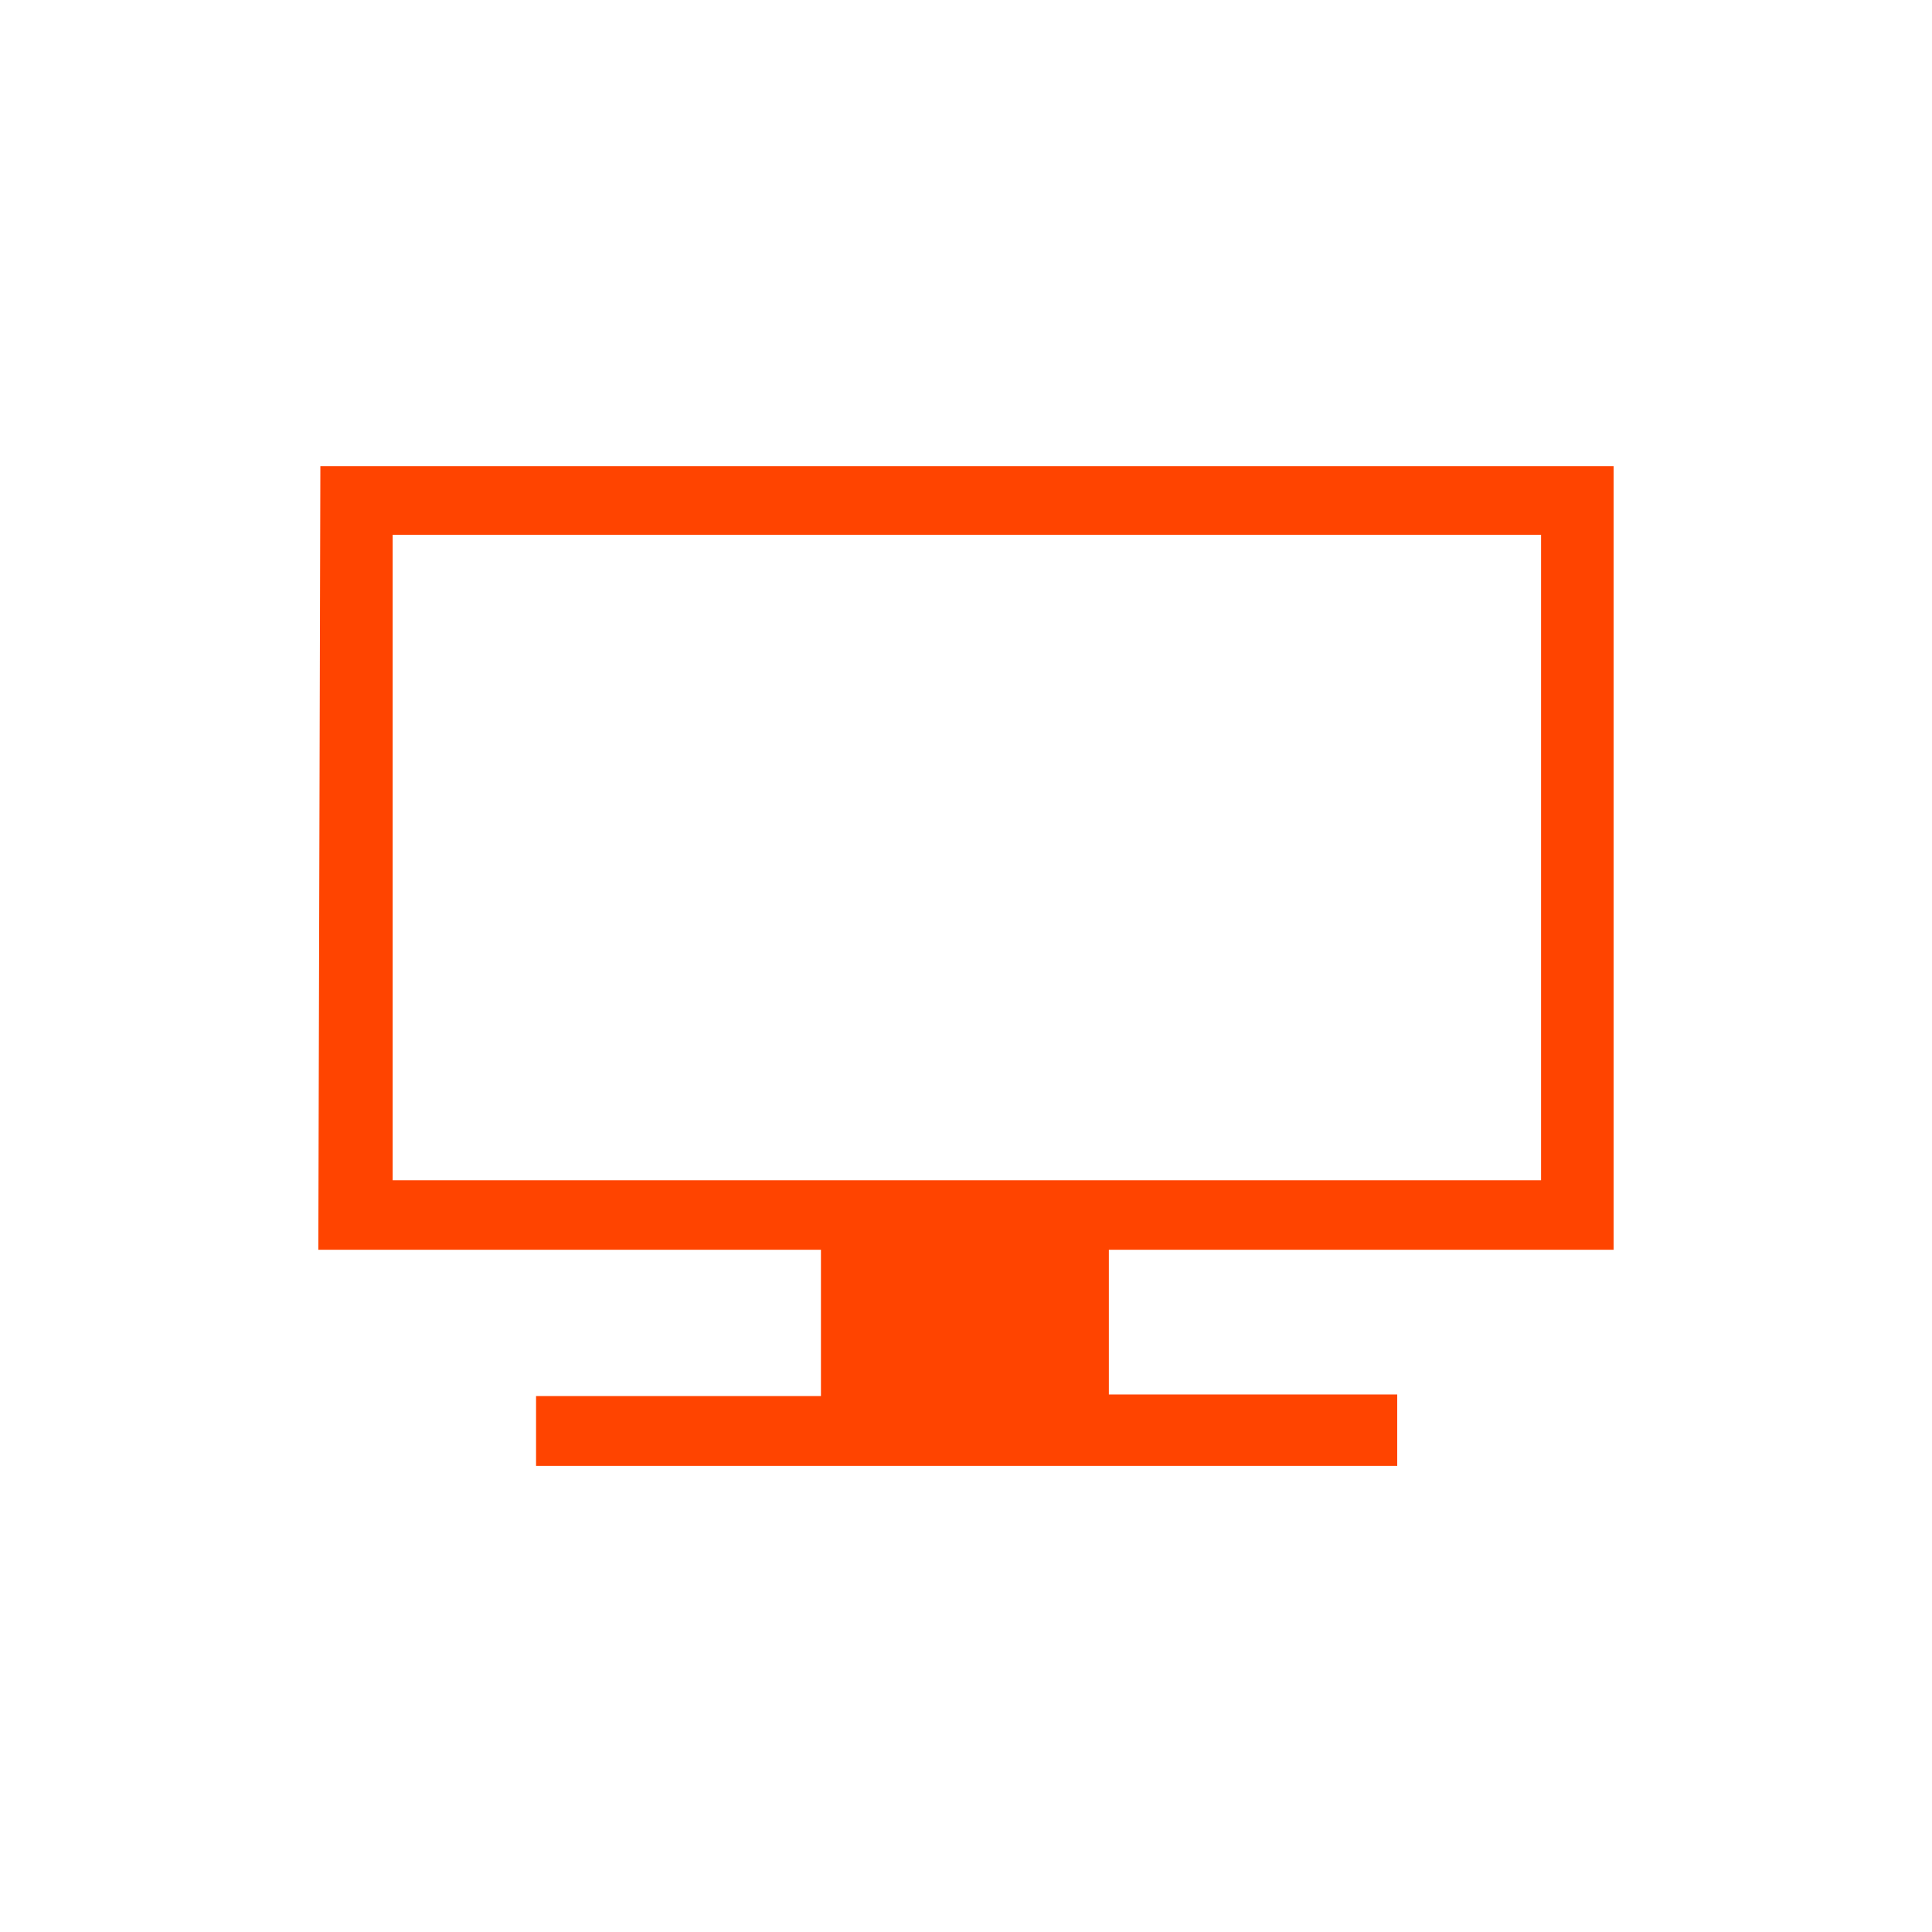
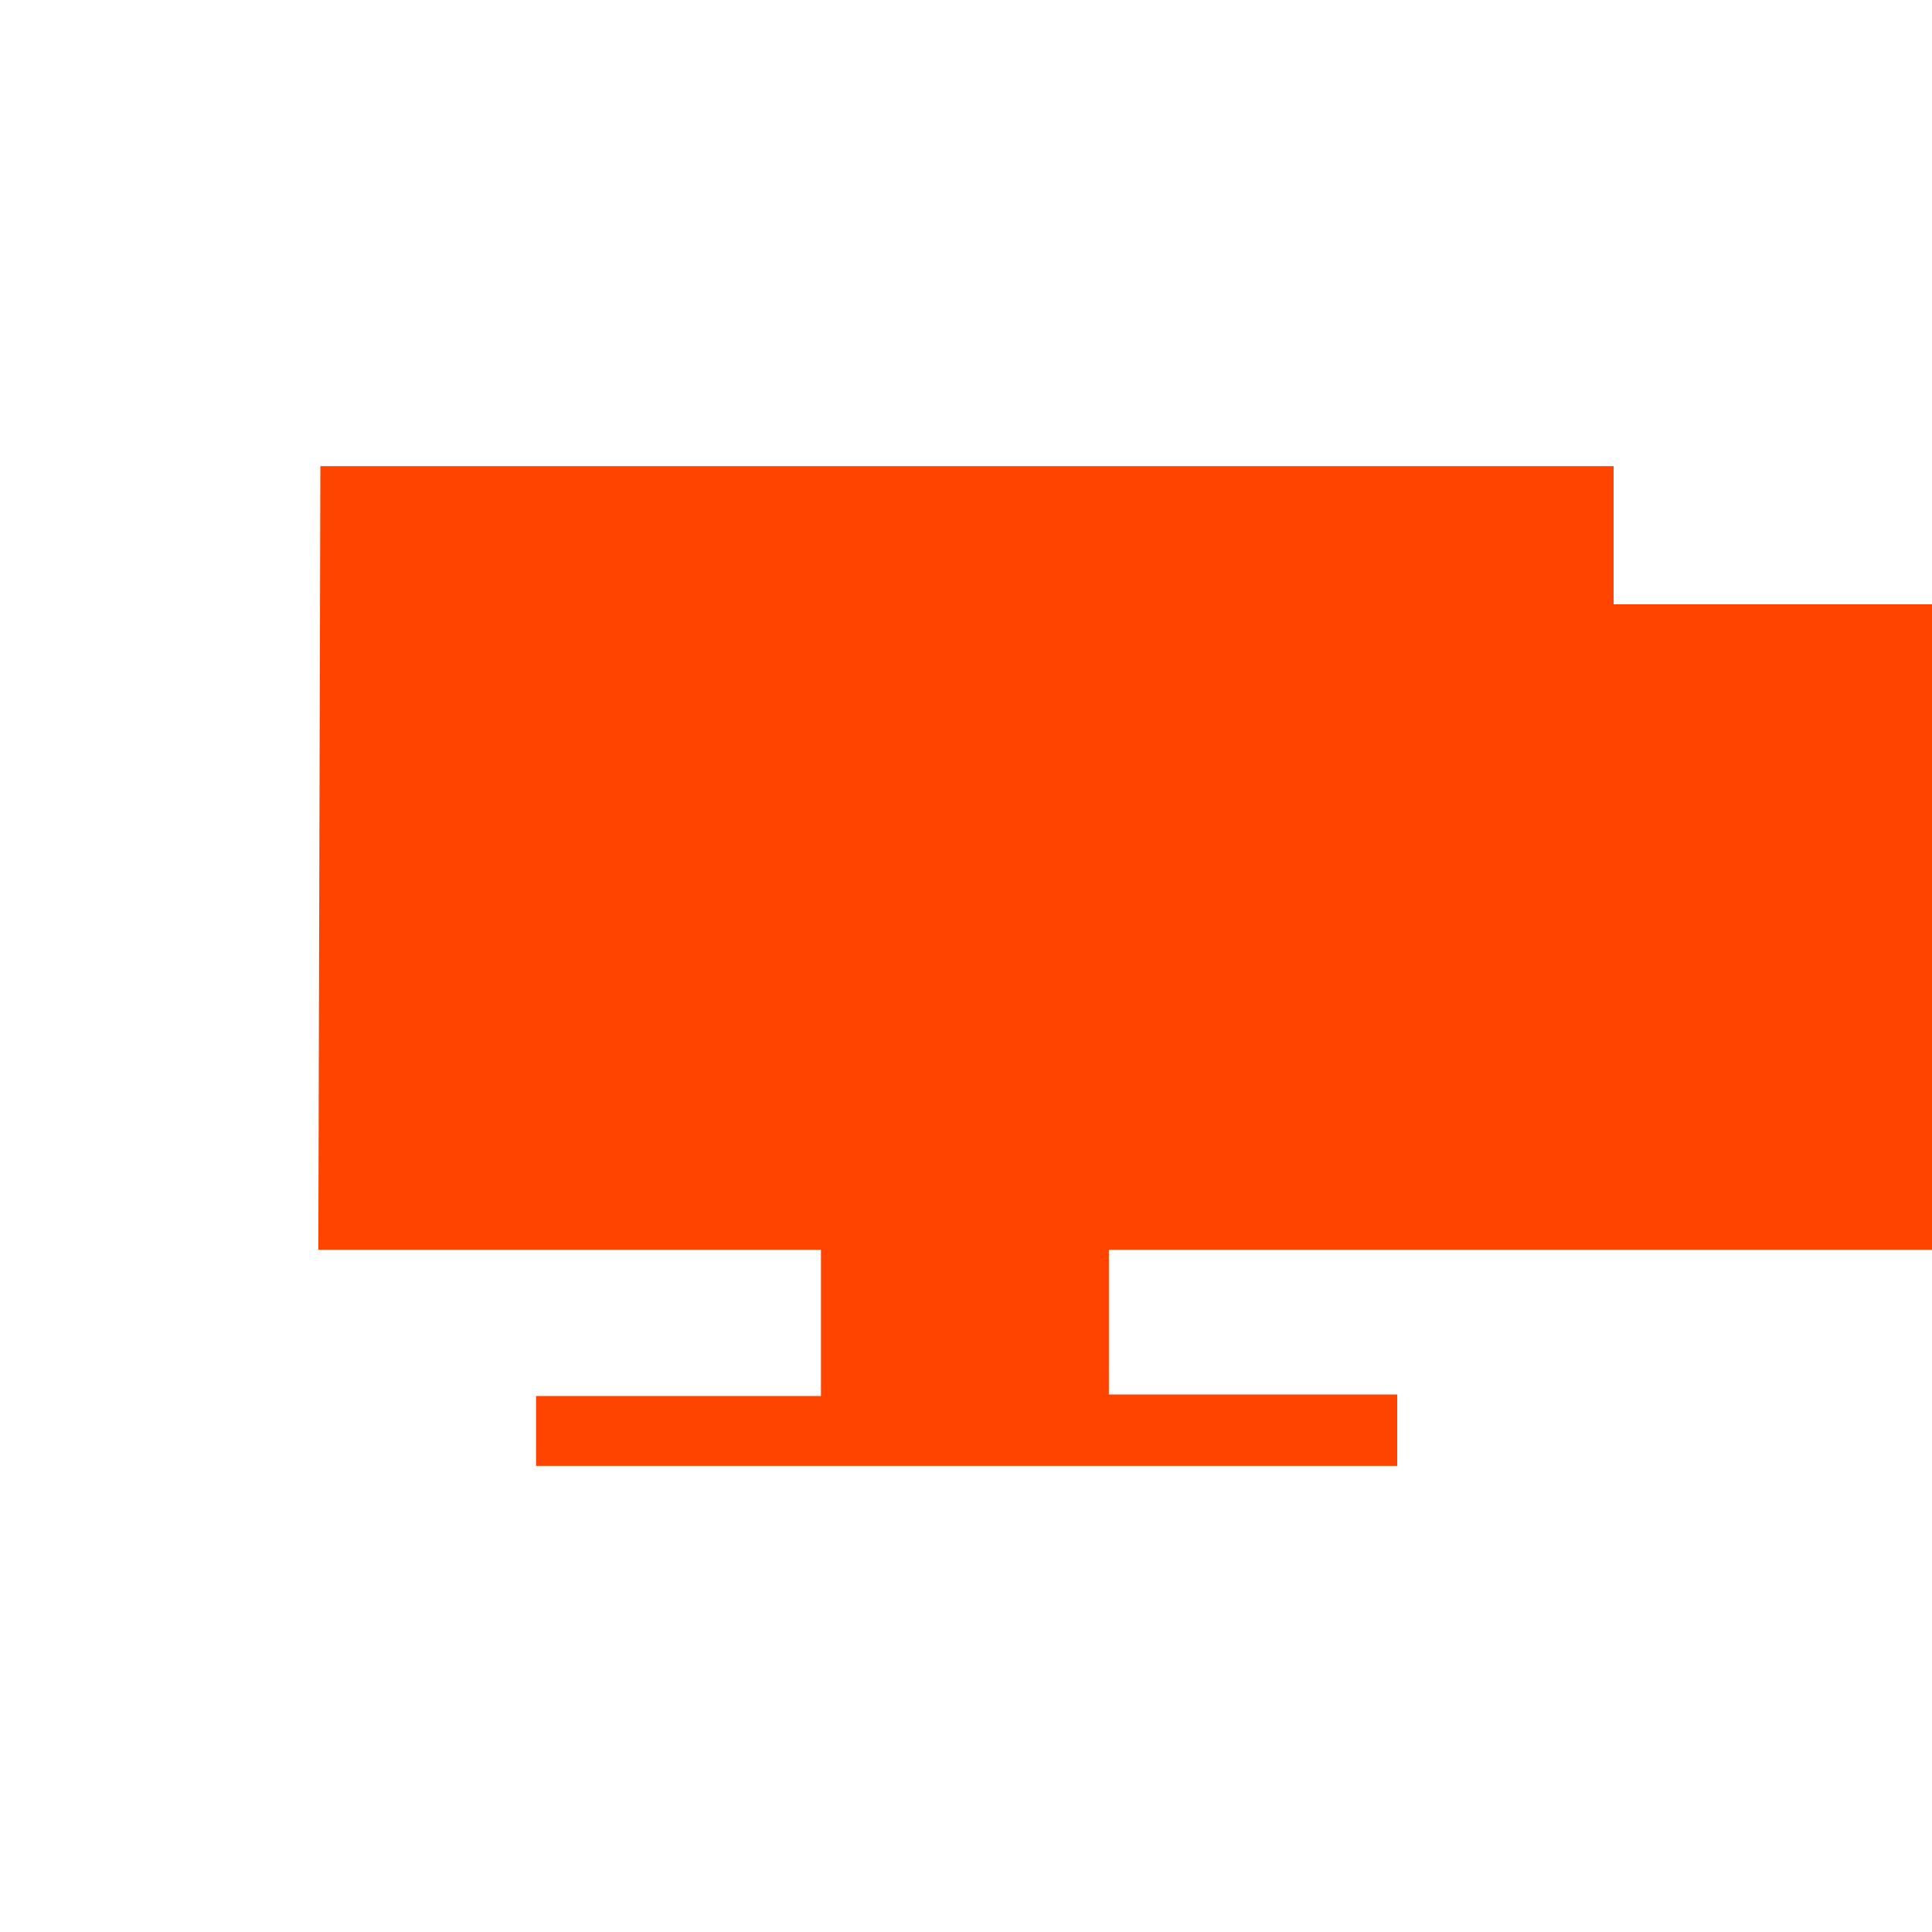
<svg xmlns="http://www.w3.org/2000/svg" id="Layer_1" viewBox="0 0 256 256">
  <defs>
    <style>
      .cls-1 {
        fill: #f40;
      }
    </style>
  </defs>
-   <path class="cls-1" d="M213.81,165.6V61.77H42.45l-.27,103.83h66.6v19.38h-37.75v9.26h114.11v-9.46h-38.21v-19.18h66.88ZM52.03,156.39v-85.53h152.17v85.53H52.03Z" />
+   <path class="cls-1" d="M213.81,165.6V61.77H42.45l-.27,103.83h66.6v19.38h-37.75v9.26h114.11v-9.46h-38.21v-19.18h66.88Zv-85.53h152.17v85.53H52.03Z" />
</svg>